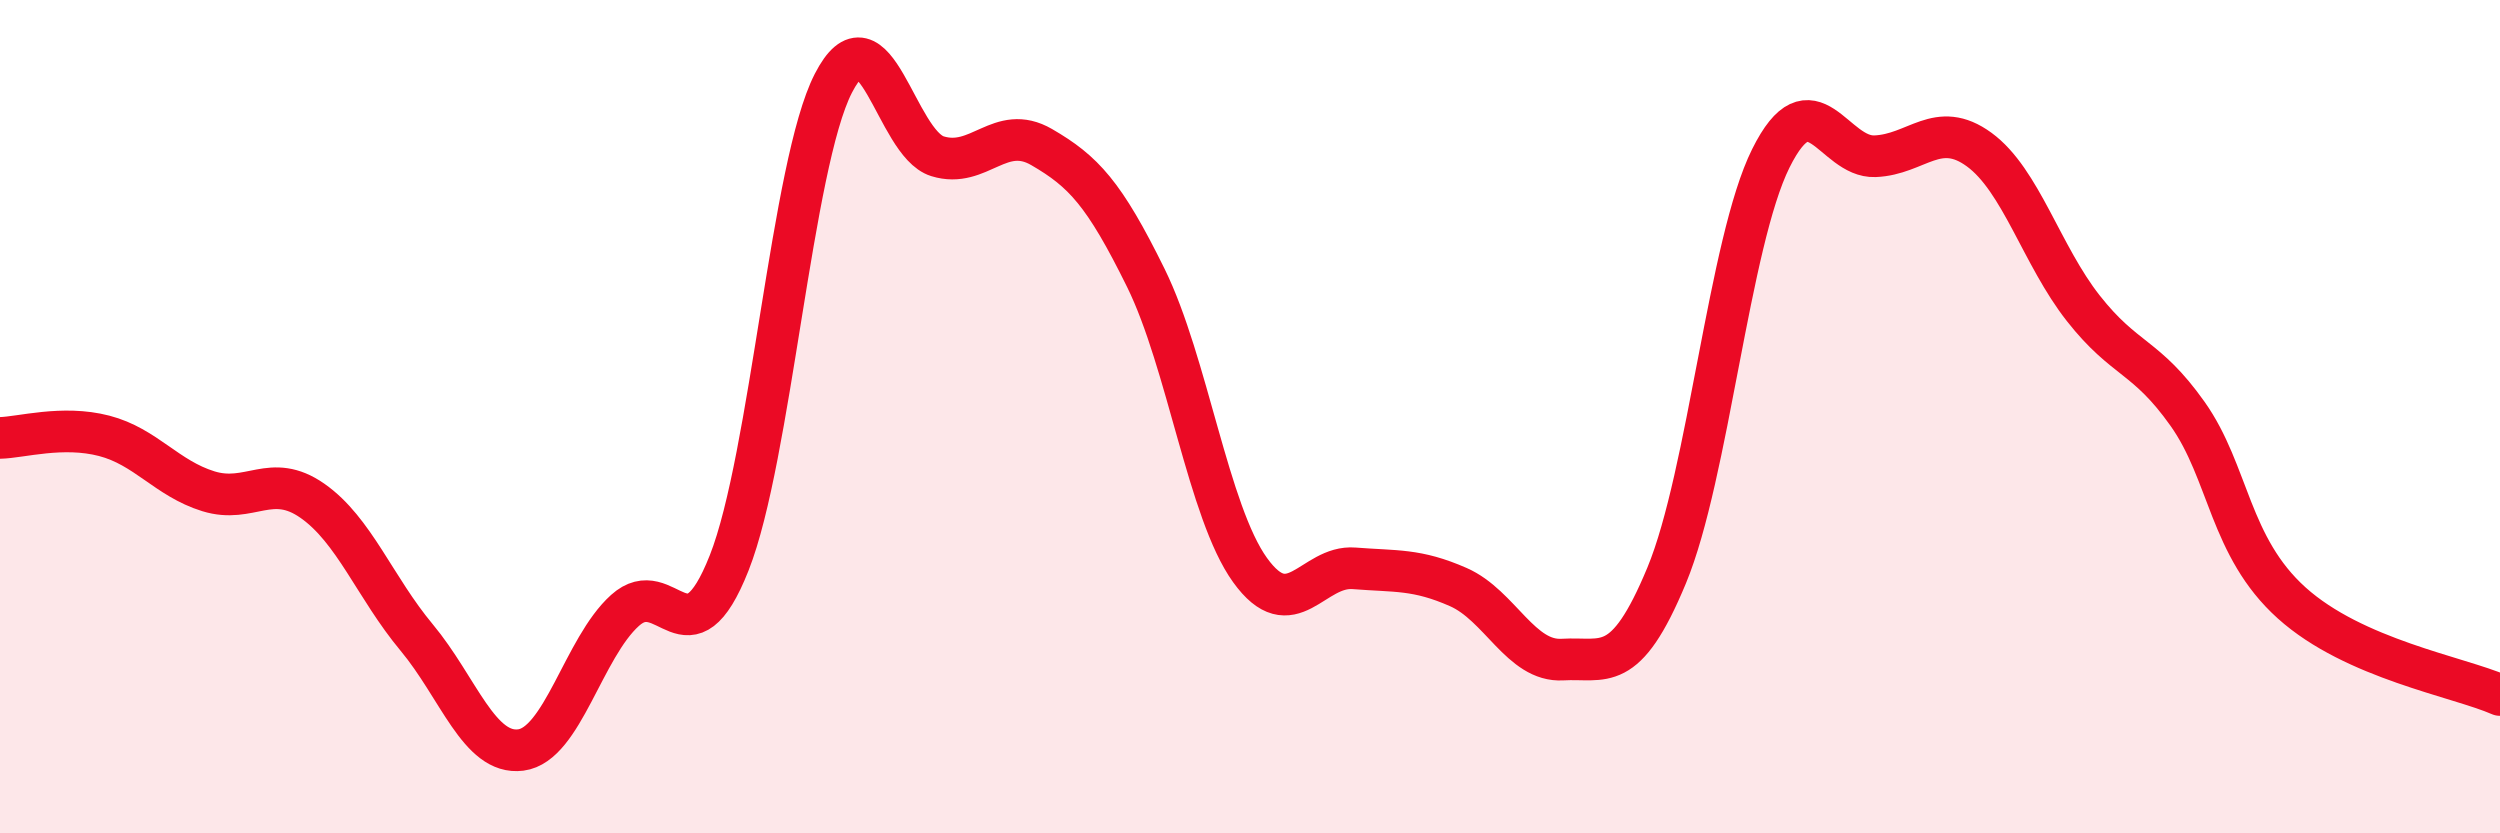
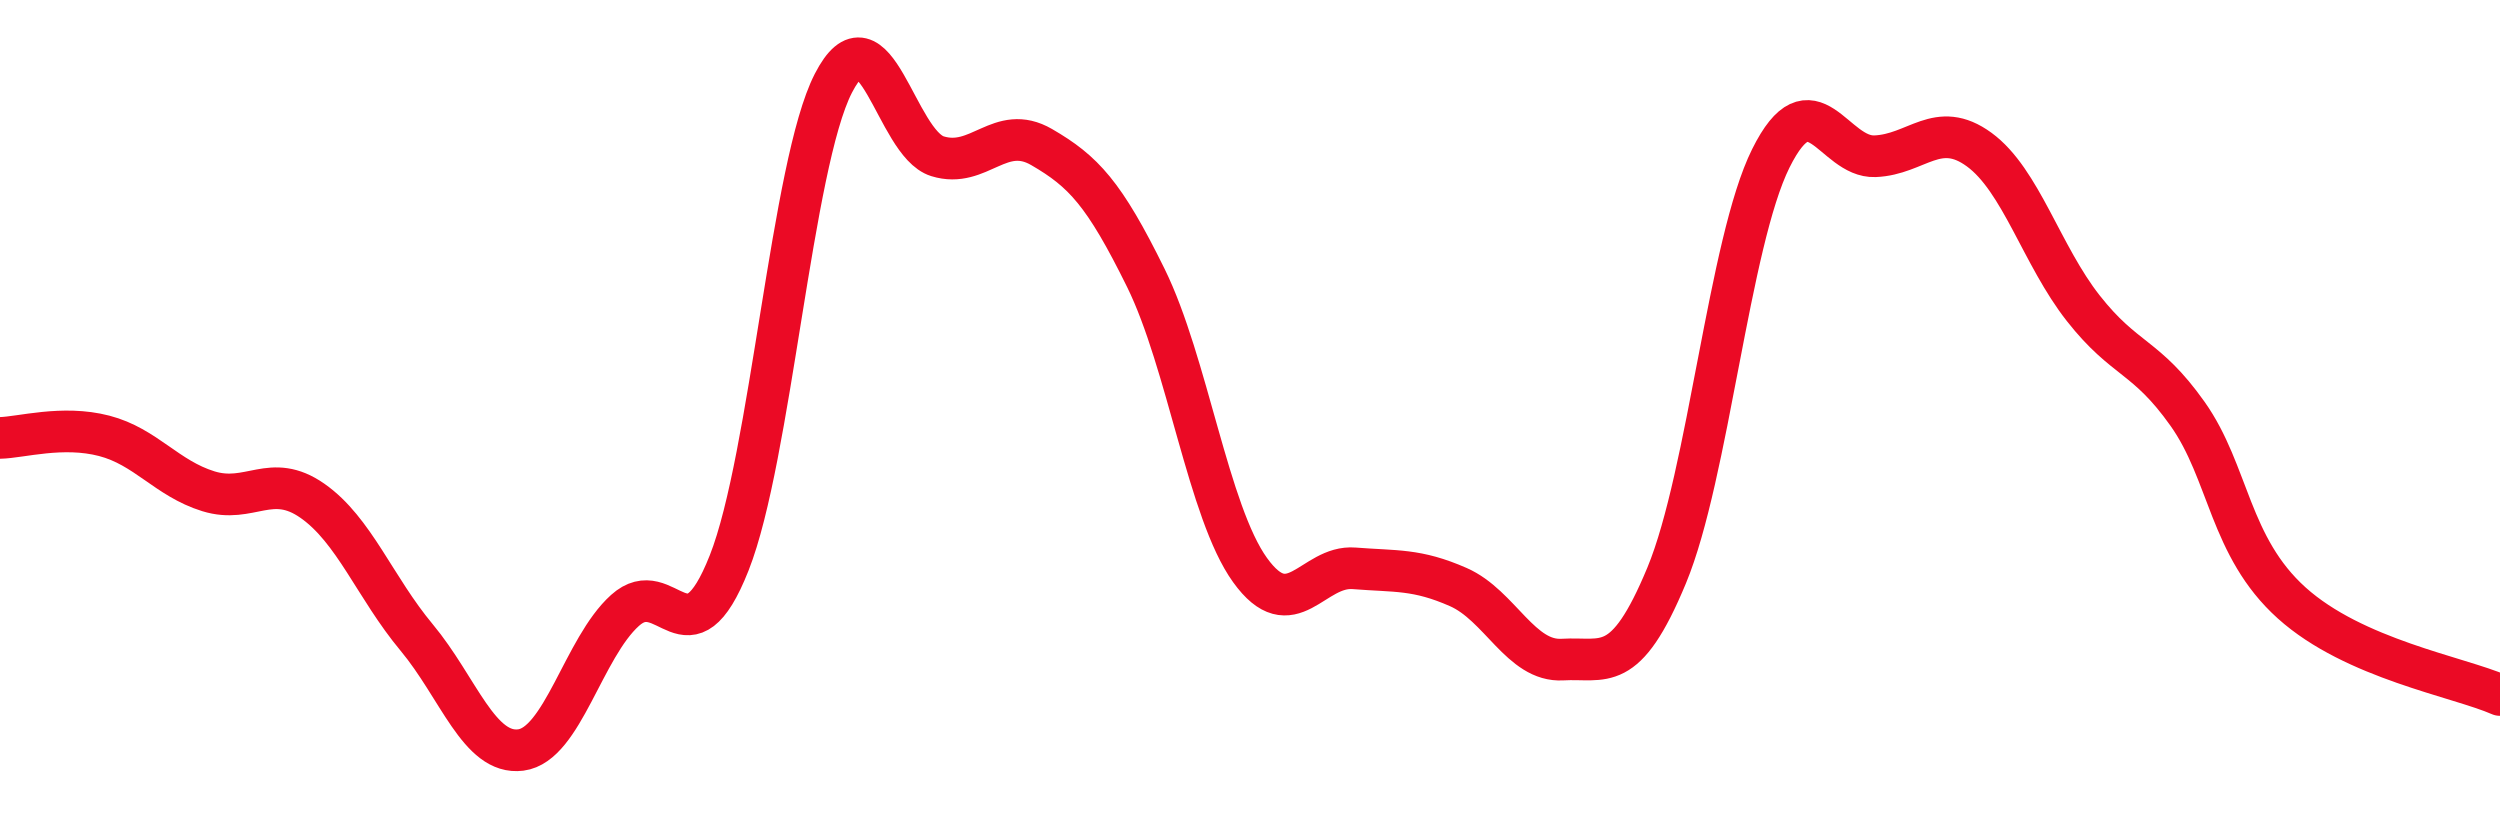
<svg xmlns="http://www.w3.org/2000/svg" width="60" height="20" viewBox="0 0 60 20">
-   <path d="M 0,10.51 C 0.5,10.5 1.5,10.2 2.5,10.46 C 3.5,10.72 4,11.48 5,11.79 C 6,12.1 6.5,11.32 7.5,12.02 C 8.5,12.72 9,14.1 10,15.3 C 11,16.5 11.5,18.13 12.5,18 C 13.5,17.87 14,15.55 15,14.65 C 16,13.75 16.5,16.04 17.5,13.51 C 18.5,10.98 19,3.95 20,2 C 21,0.05 21.5,3.44 22.5,3.75 C 23.5,4.06 24,2.95 25,3.53 C 26,4.11 26.5,4.64 27.5,6.67 C 28.5,8.7 29,12.29 30,13.68 C 31,15.07 31.5,13.56 32.5,13.64 C 33.5,13.72 34,13.65 35,14.09 C 36,14.53 36.5,15.89 37.5,15.83 C 38.5,15.77 39,16.22 40,13.81 C 41,11.4 41.5,5.81 42.5,3.8 C 43.5,1.79 44,3.79 45,3.75 C 46,3.71 46.5,2.86 47.5,3.59 C 48.5,4.32 49,6.13 50,7.4 C 51,8.67 51.5,8.52 52.5,9.93 C 53.5,11.34 53.5,13.12 55,14.47 C 56.5,15.82 59,16.24 60,16.68L60 20L0 20Z" fill="#EB0A25" opacity="0.1" stroke-linecap="round" stroke-linejoin="round" />
  <path d="M 0,10.51 C 0.5,10.5 1.5,10.2 2.5,10.46 C 3.5,10.72 4,11.48 5,11.79 C 6,12.1 6.5,11.32 7.5,12.02 C 8.5,12.72 9,14.1 10,15.3 C 11,16.5 11.5,18.13 12.5,18 C 13.5,17.87 14,15.55 15,14.65 C 16,13.75 16.5,16.04 17.5,13.51 C 18.5,10.98 19,3.95 20,2 C 21,0.05 21.5,3.44 22.5,3.75 C 23.5,4.06 24,2.95 25,3.53 C 26,4.11 26.5,4.64 27.5,6.67 C 28.5,8.7 29,12.29 30,13.68 C 31,15.07 31.5,13.56 32.5,13.64 C 33.5,13.72 34,13.65 35,14.09 C 36,14.53 36.5,15.89 37.5,15.83 C 38.5,15.77 39,16.22 40,13.81 C 41,11.4 41.5,5.81 42.5,3.8 C 43.5,1.79 44,3.79 45,3.75 C 46,3.71 46.5,2.86 47.5,3.59 C 48.5,4.32 49,6.13 50,7.4 C 51,8.67 51.5,8.52 52.5,9.93 C 53.5,11.34 53.5,13.12 55,14.47 C 56.5,15.82 59,16.24 60,16.68" stroke="#EB0A25" stroke-width="1" fill="none" stroke-linecap="round" stroke-linejoin="round" />
</svg>